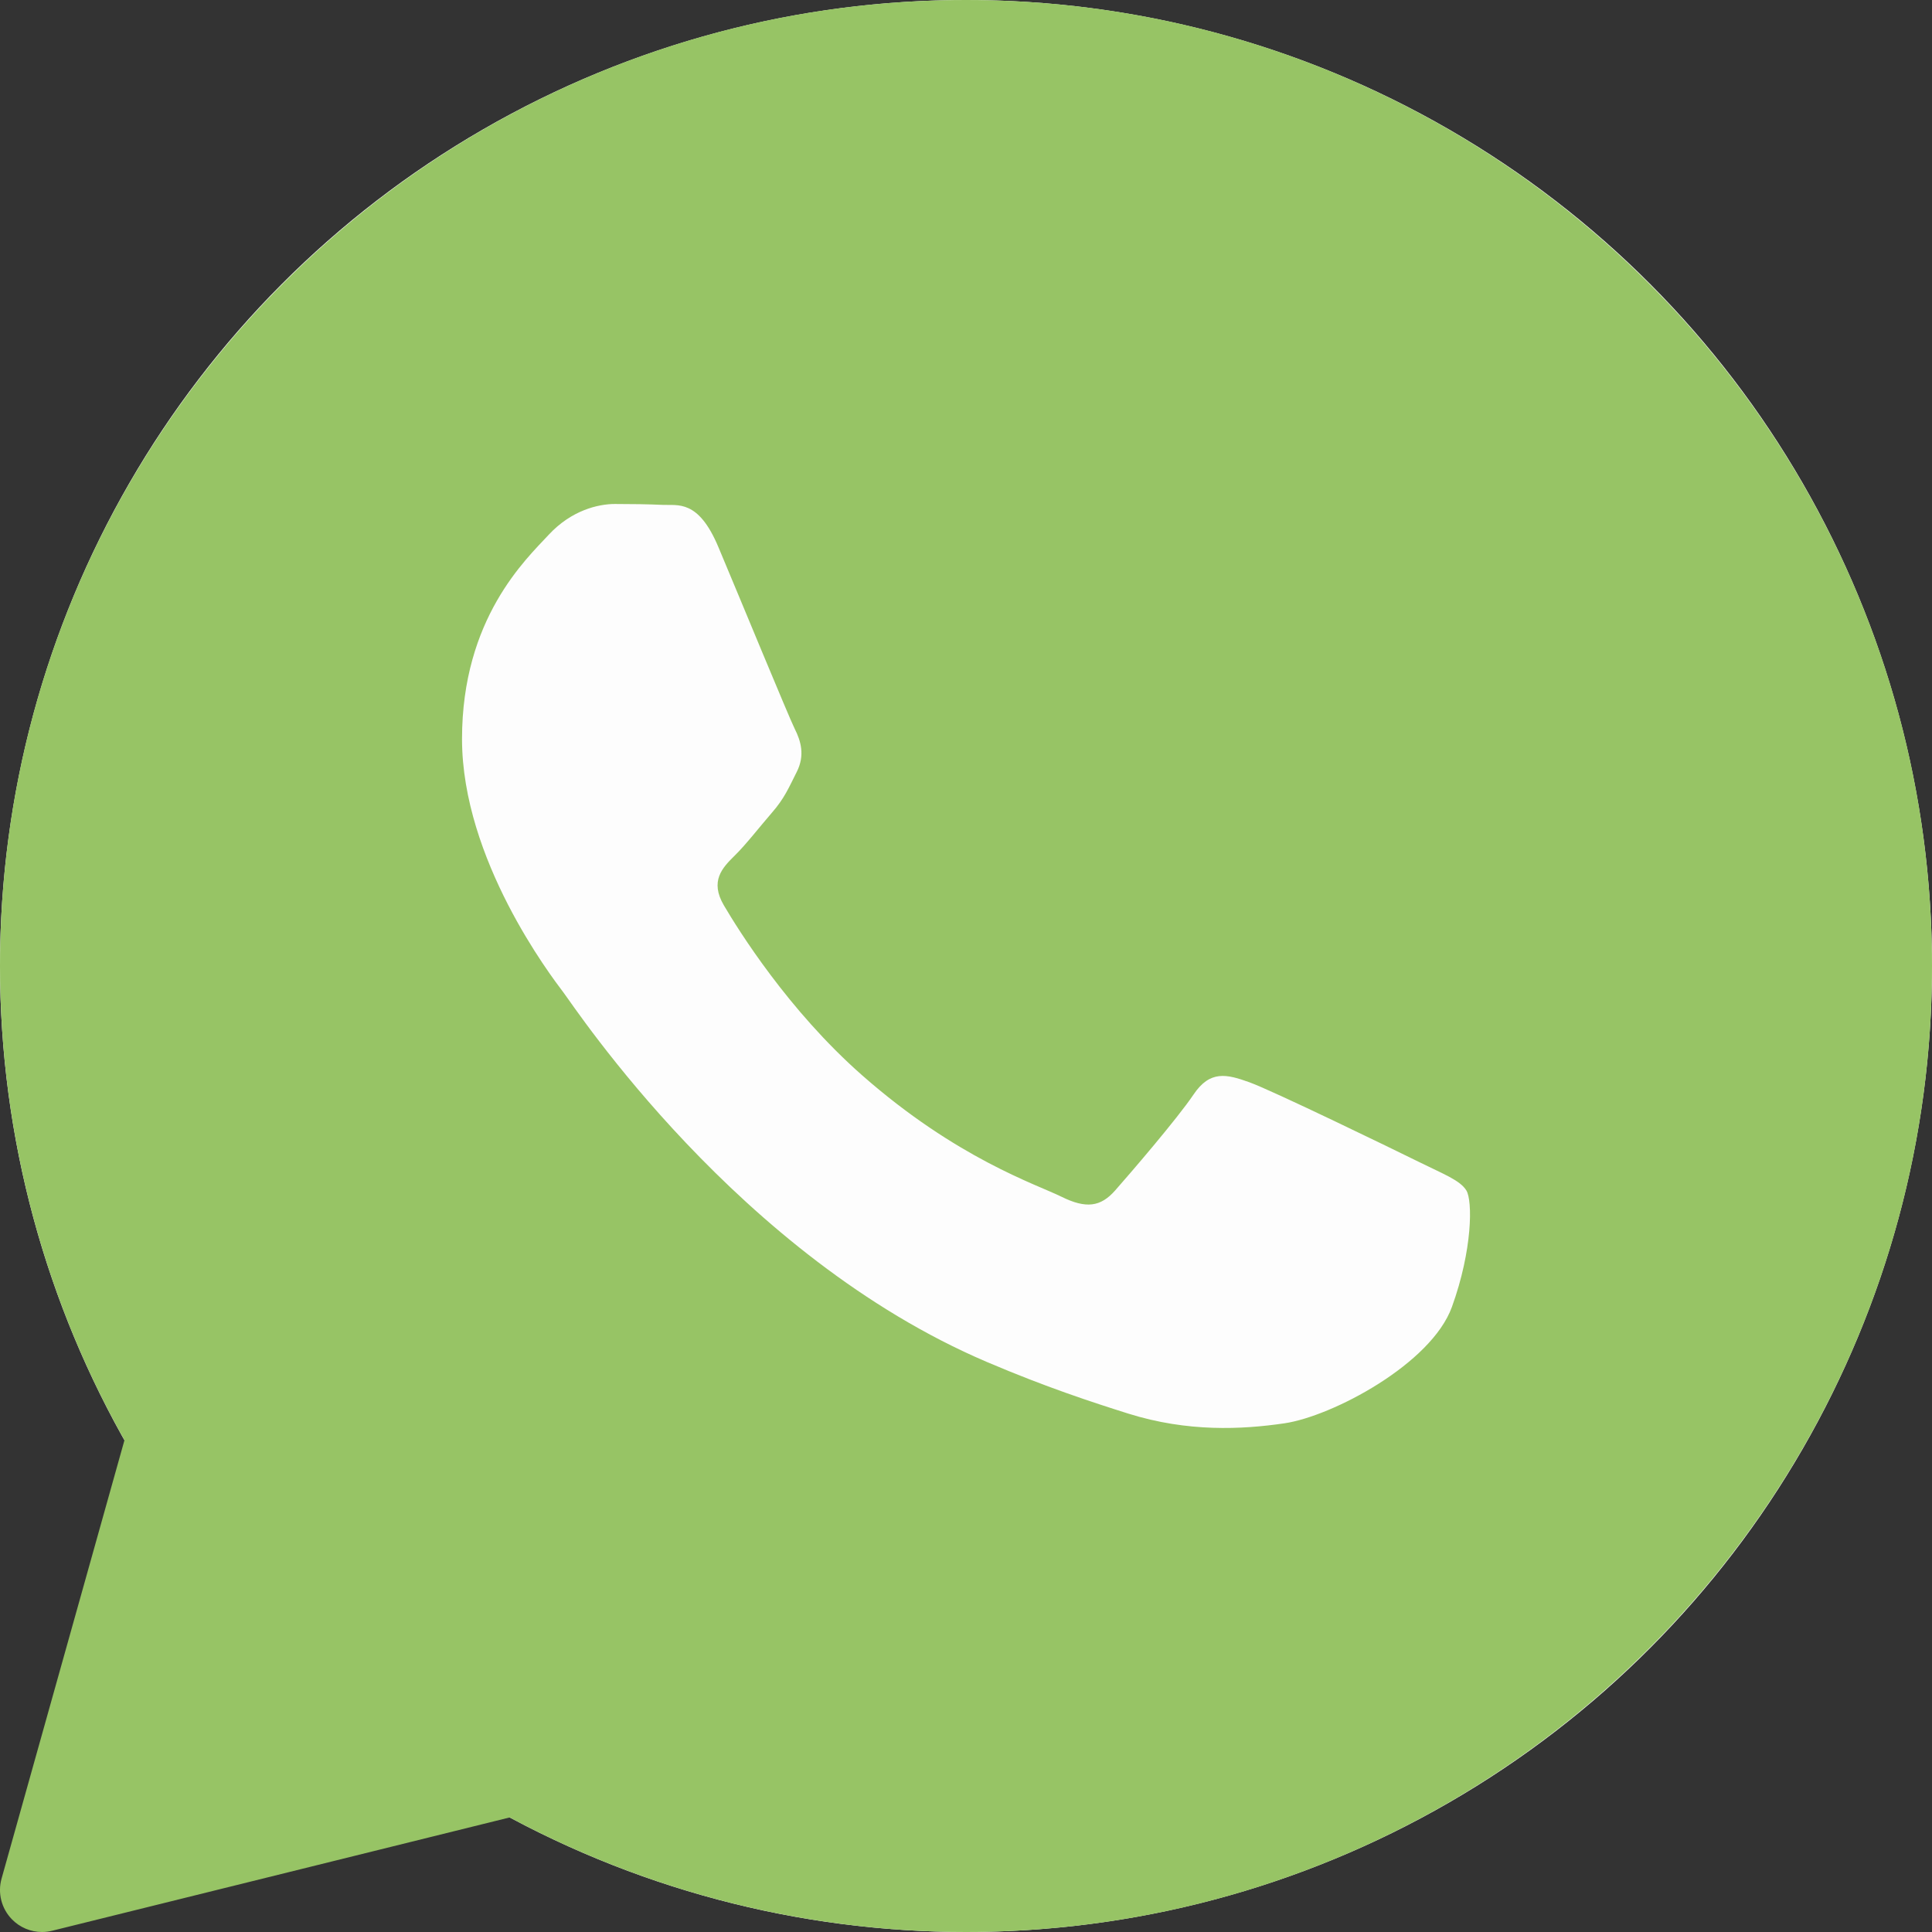
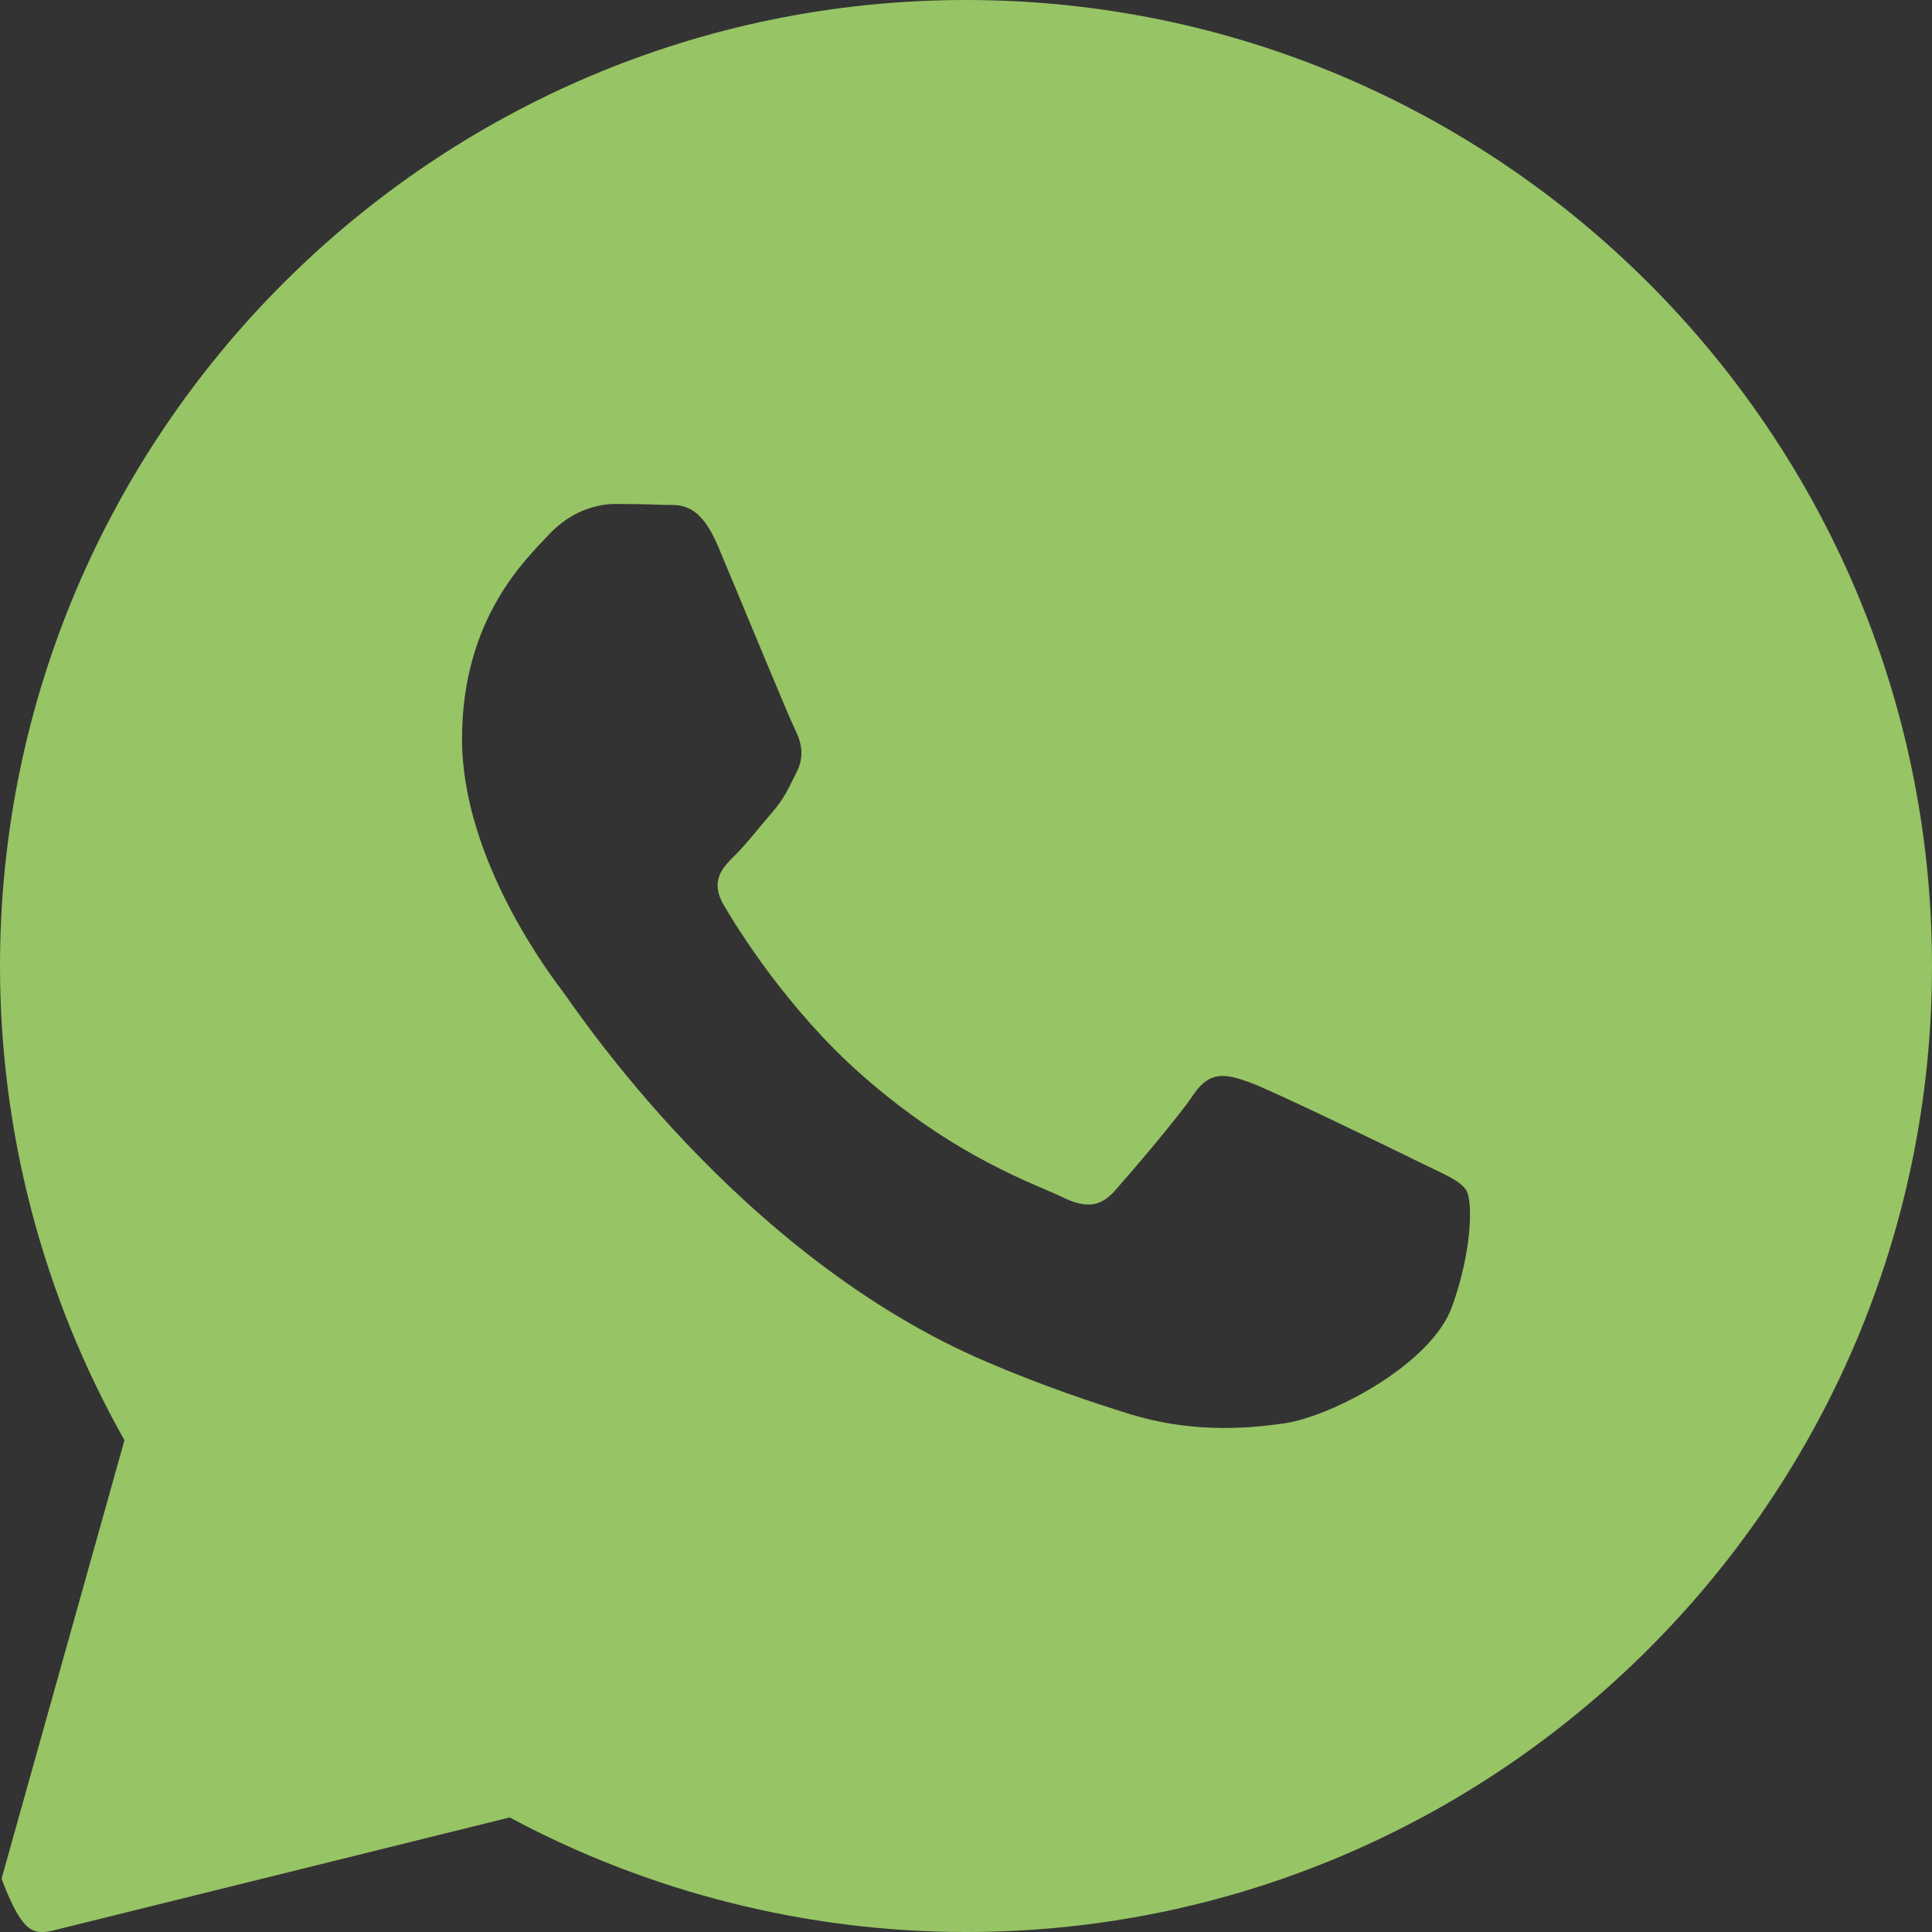
<svg xmlns="http://www.w3.org/2000/svg" width="50" height="50" viewBox="0 0 50 50" fill="none">
  <rect x="0" y="0" width="50" height="50" fill="#333333" stroke="none" />
-   <circle cx="25" cy="25" r="25" fill="#FDFDFD" />
-   <path d="M25 0C11.215 0 0 11.215 0 25C0 29.304 1.112 33.537 3.221 37.272L0.04 48.62C-0.064 48.992 0.037 49.392 0.307 49.67C0.514 49.884 0.797 50 1.087 50C1.174 50 1.262 49.989 1.348 49.968L13.191 47.035C16.808 48.976 20.881 50 25 50C38.785 50 50 38.785 50 25C50 11.215 38.785 0 25 0ZM37.576 33.822C37.041 35.302 34.476 36.653 33.243 36.835C32.137 36.997 30.737 37.066 29.2 36.584C28.268 36.29 27.073 35.901 25.541 35.248C19.103 32.502 14.899 26.101 14.577 25.678C14.257 25.255 11.957 22.242 11.957 19.124C11.957 16.005 13.614 14.472 14.203 13.837C14.793 13.202 15.487 13.043 15.915 13.043C16.344 13.043 16.771 13.049 17.146 13.066C17.54 13.086 18.07 12.917 18.59 14.154C19.125 15.424 20.409 18.542 20.567 18.861C20.728 19.178 20.835 19.549 20.622 19.972C20.409 20.395 20.302 20.659 19.98 21.029C19.659 21.4 19.307 21.855 19.017 22.14C18.696 22.456 18.362 22.799 18.736 23.434C19.11 24.069 20.398 26.143 22.307 27.824C24.758 29.983 26.826 30.652 27.468 30.97C28.109 31.287 28.484 31.234 28.858 30.811C29.232 30.387 30.462 28.96 30.889 28.326C31.316 27.692 31.745 27.797 32.334 28.009C32.923 28.22 36.078 29.752 36.72 30.07C37.361 30.387 37.789 30.546 37.95 30.81C38.111 31.073 38.111 32.342 37.576 33.822Z" fill="#97C465" />
+   <path d="M25 0C11.215 0 0 11.215 0 25C0 29.304 1.112 33.537 3.221 37.272L0.04 48.62C0.514 49.884 0.797 50 1.087 50C1.174 50 1.262 49.989 1.348 49.968L13.191 47.035C16.808 48.976 20.881 50 25 50C38.785 50 50 38.785 50 25C50 11.215 38.785 0 25 0ZM37.576 33.822C37.041 35.302 34.476 36.653 33.243 36.835C32.137 36.997 30.737 37.066 29.2 36.584C28.268 36.29 27.073 35.901 25.541 35.248C19.103 32.502 14.899 26.101 14.577 25.678C14.257 25.255 11.957 22.242 11.957 19.124C11.957 16.005 13.614 14.472 14.203 13.837C14.793 13.202 15.487 13.043 15.915 13.043C16.344 13.043 16.771 13.049 17.146 13.066C17.54 13.086 18.07 12.917 18.59 14.154C19.125 15.424 20.409 18.542 20.567 18.861C20.728 19.178 20.835 19.549 20.622 19.972C20.409 20.395 20.302 20.659 19.98 21.029C19.659 21.4 19.307 21.855 19.017 22.14C18.696 22.456 18.362 22.799 18.736 23.434C19.11 24.069 20.398 26.143 22.307 27.824C24.758 29.983 26.826 30.652 27.468 30.97C28.109 31.287 28.484 31.234 28.858 30.811C29.232 30.387 30.462 28.96 30.889 28.326C31.316 27.692 31.745 27.797 32.334 28.009C32.923 28.22 36.078 29.752 36.72 30.07C37.361 30.387 37.789 30.546 37.95 30.81C38.111 31.073 38.111 32.342 37.576 33.822Z" fill="#97C465" />
</svg>